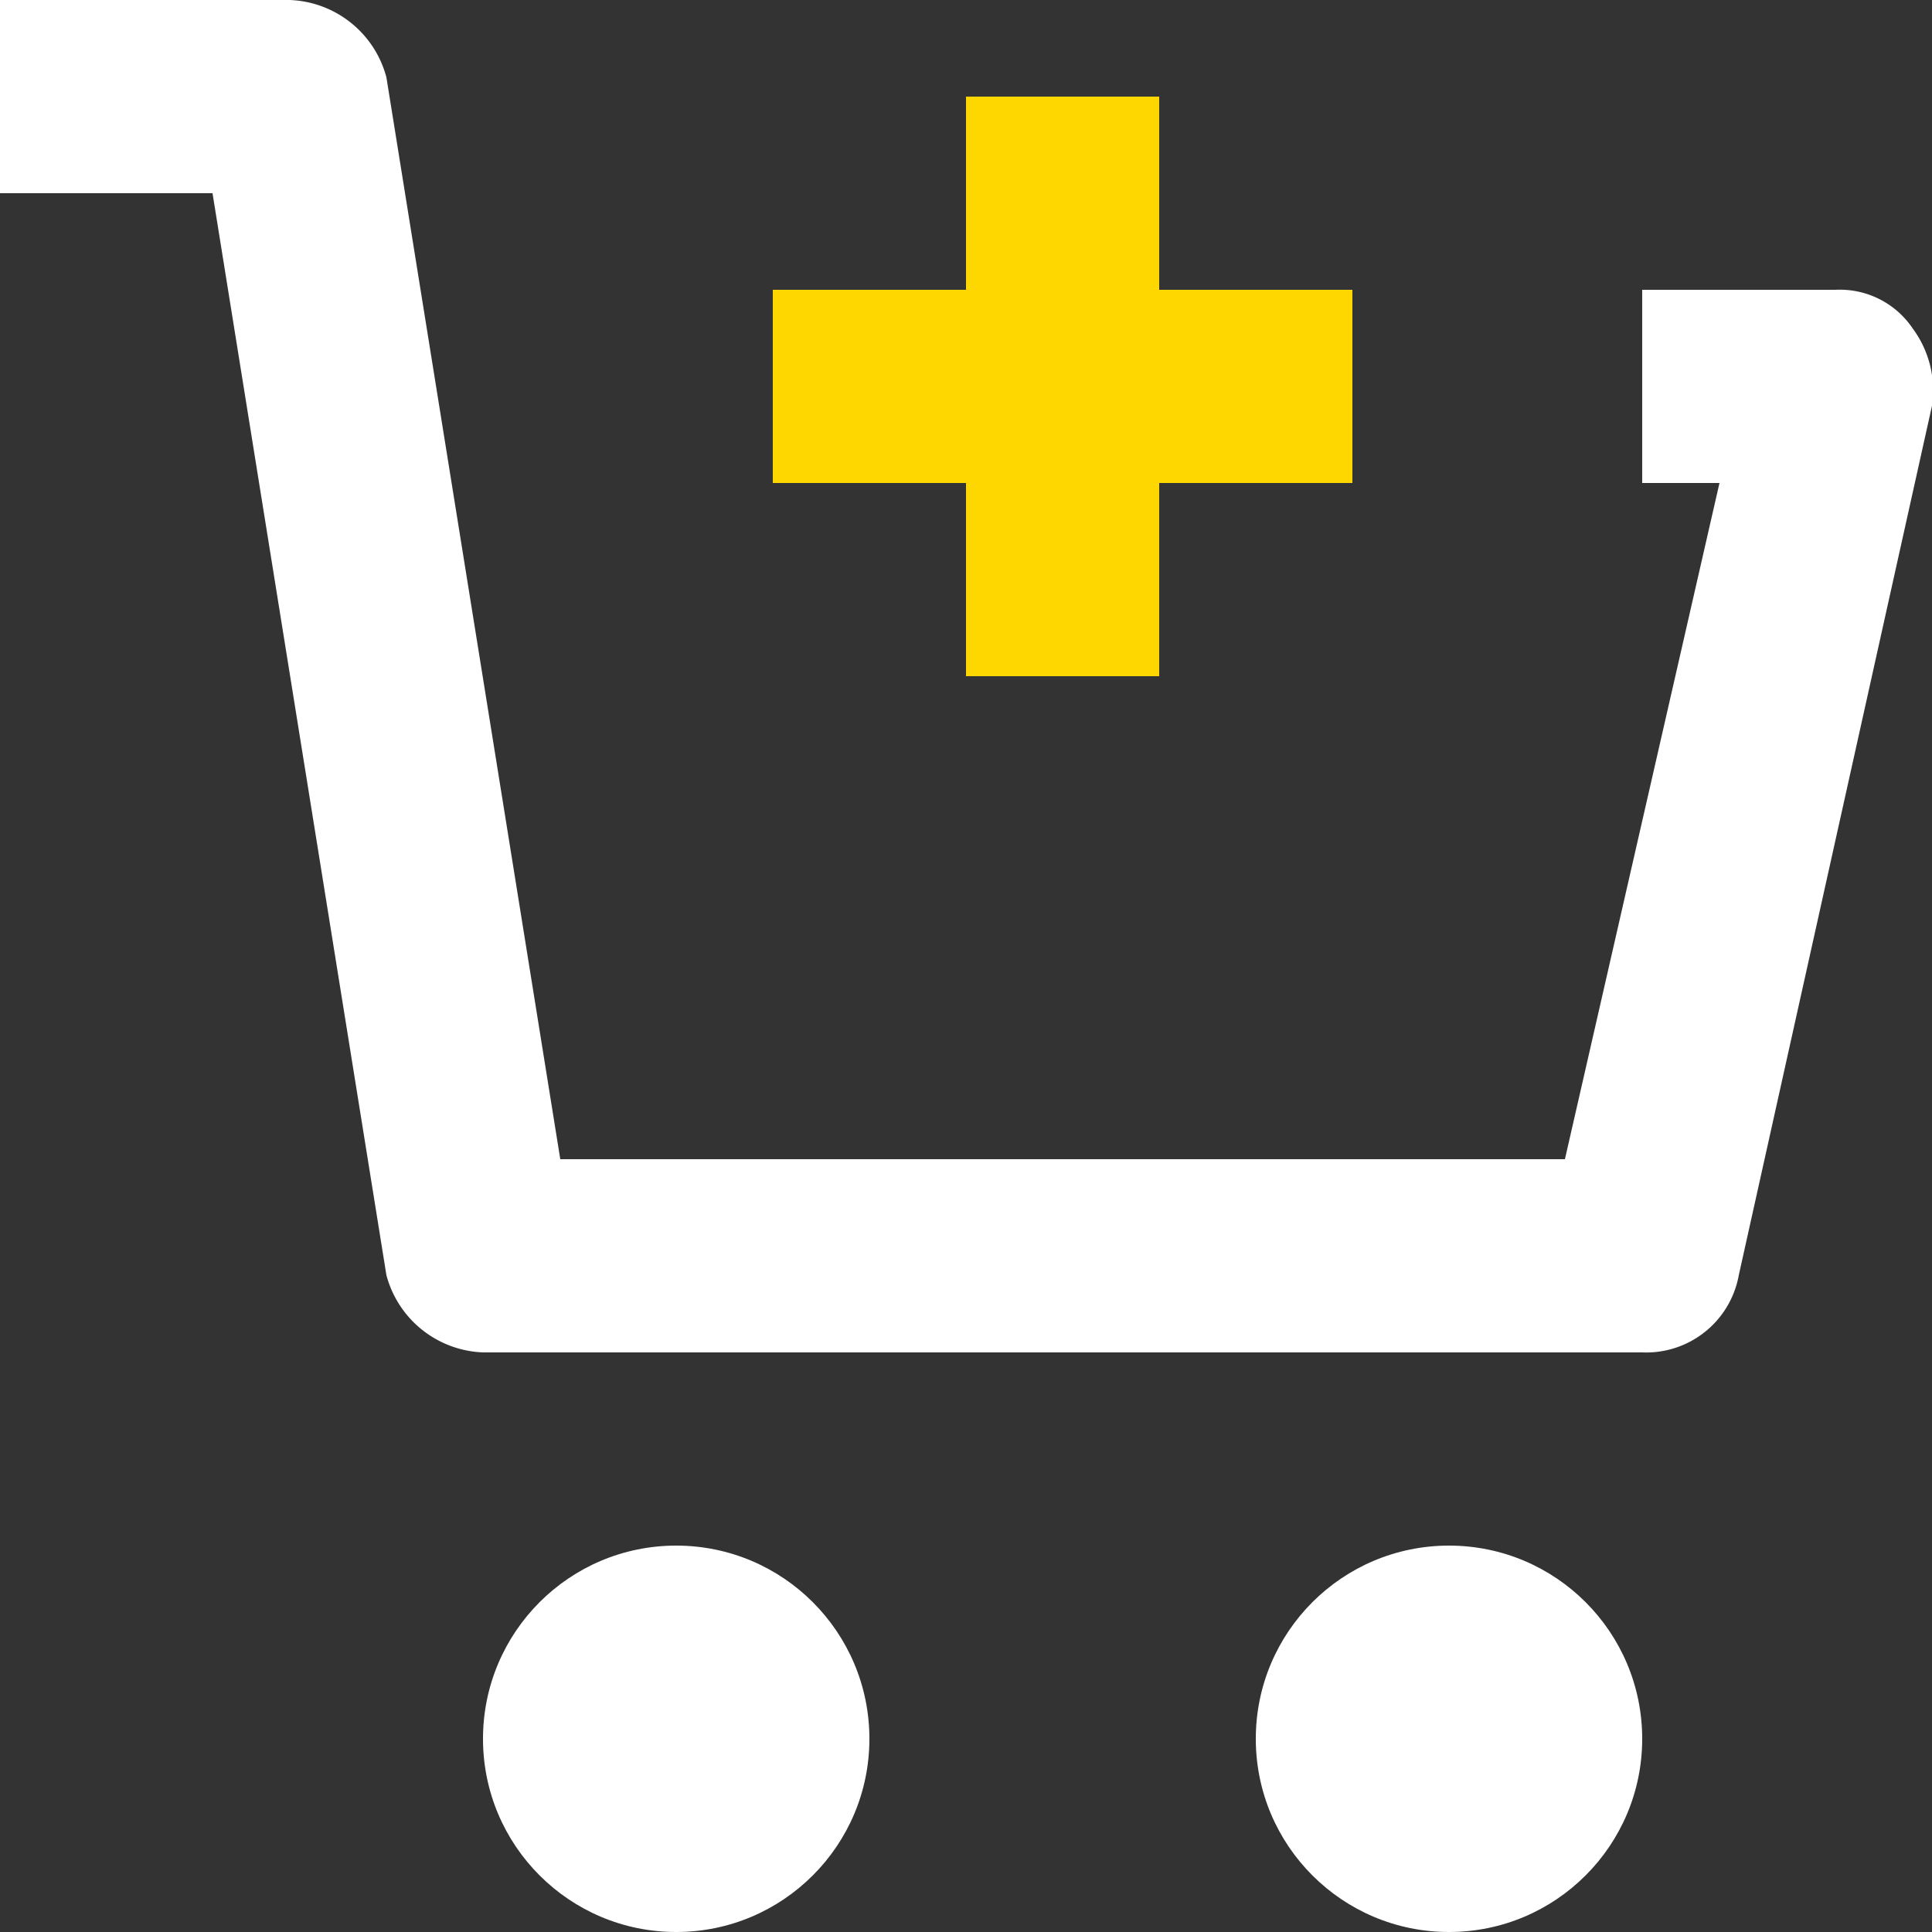
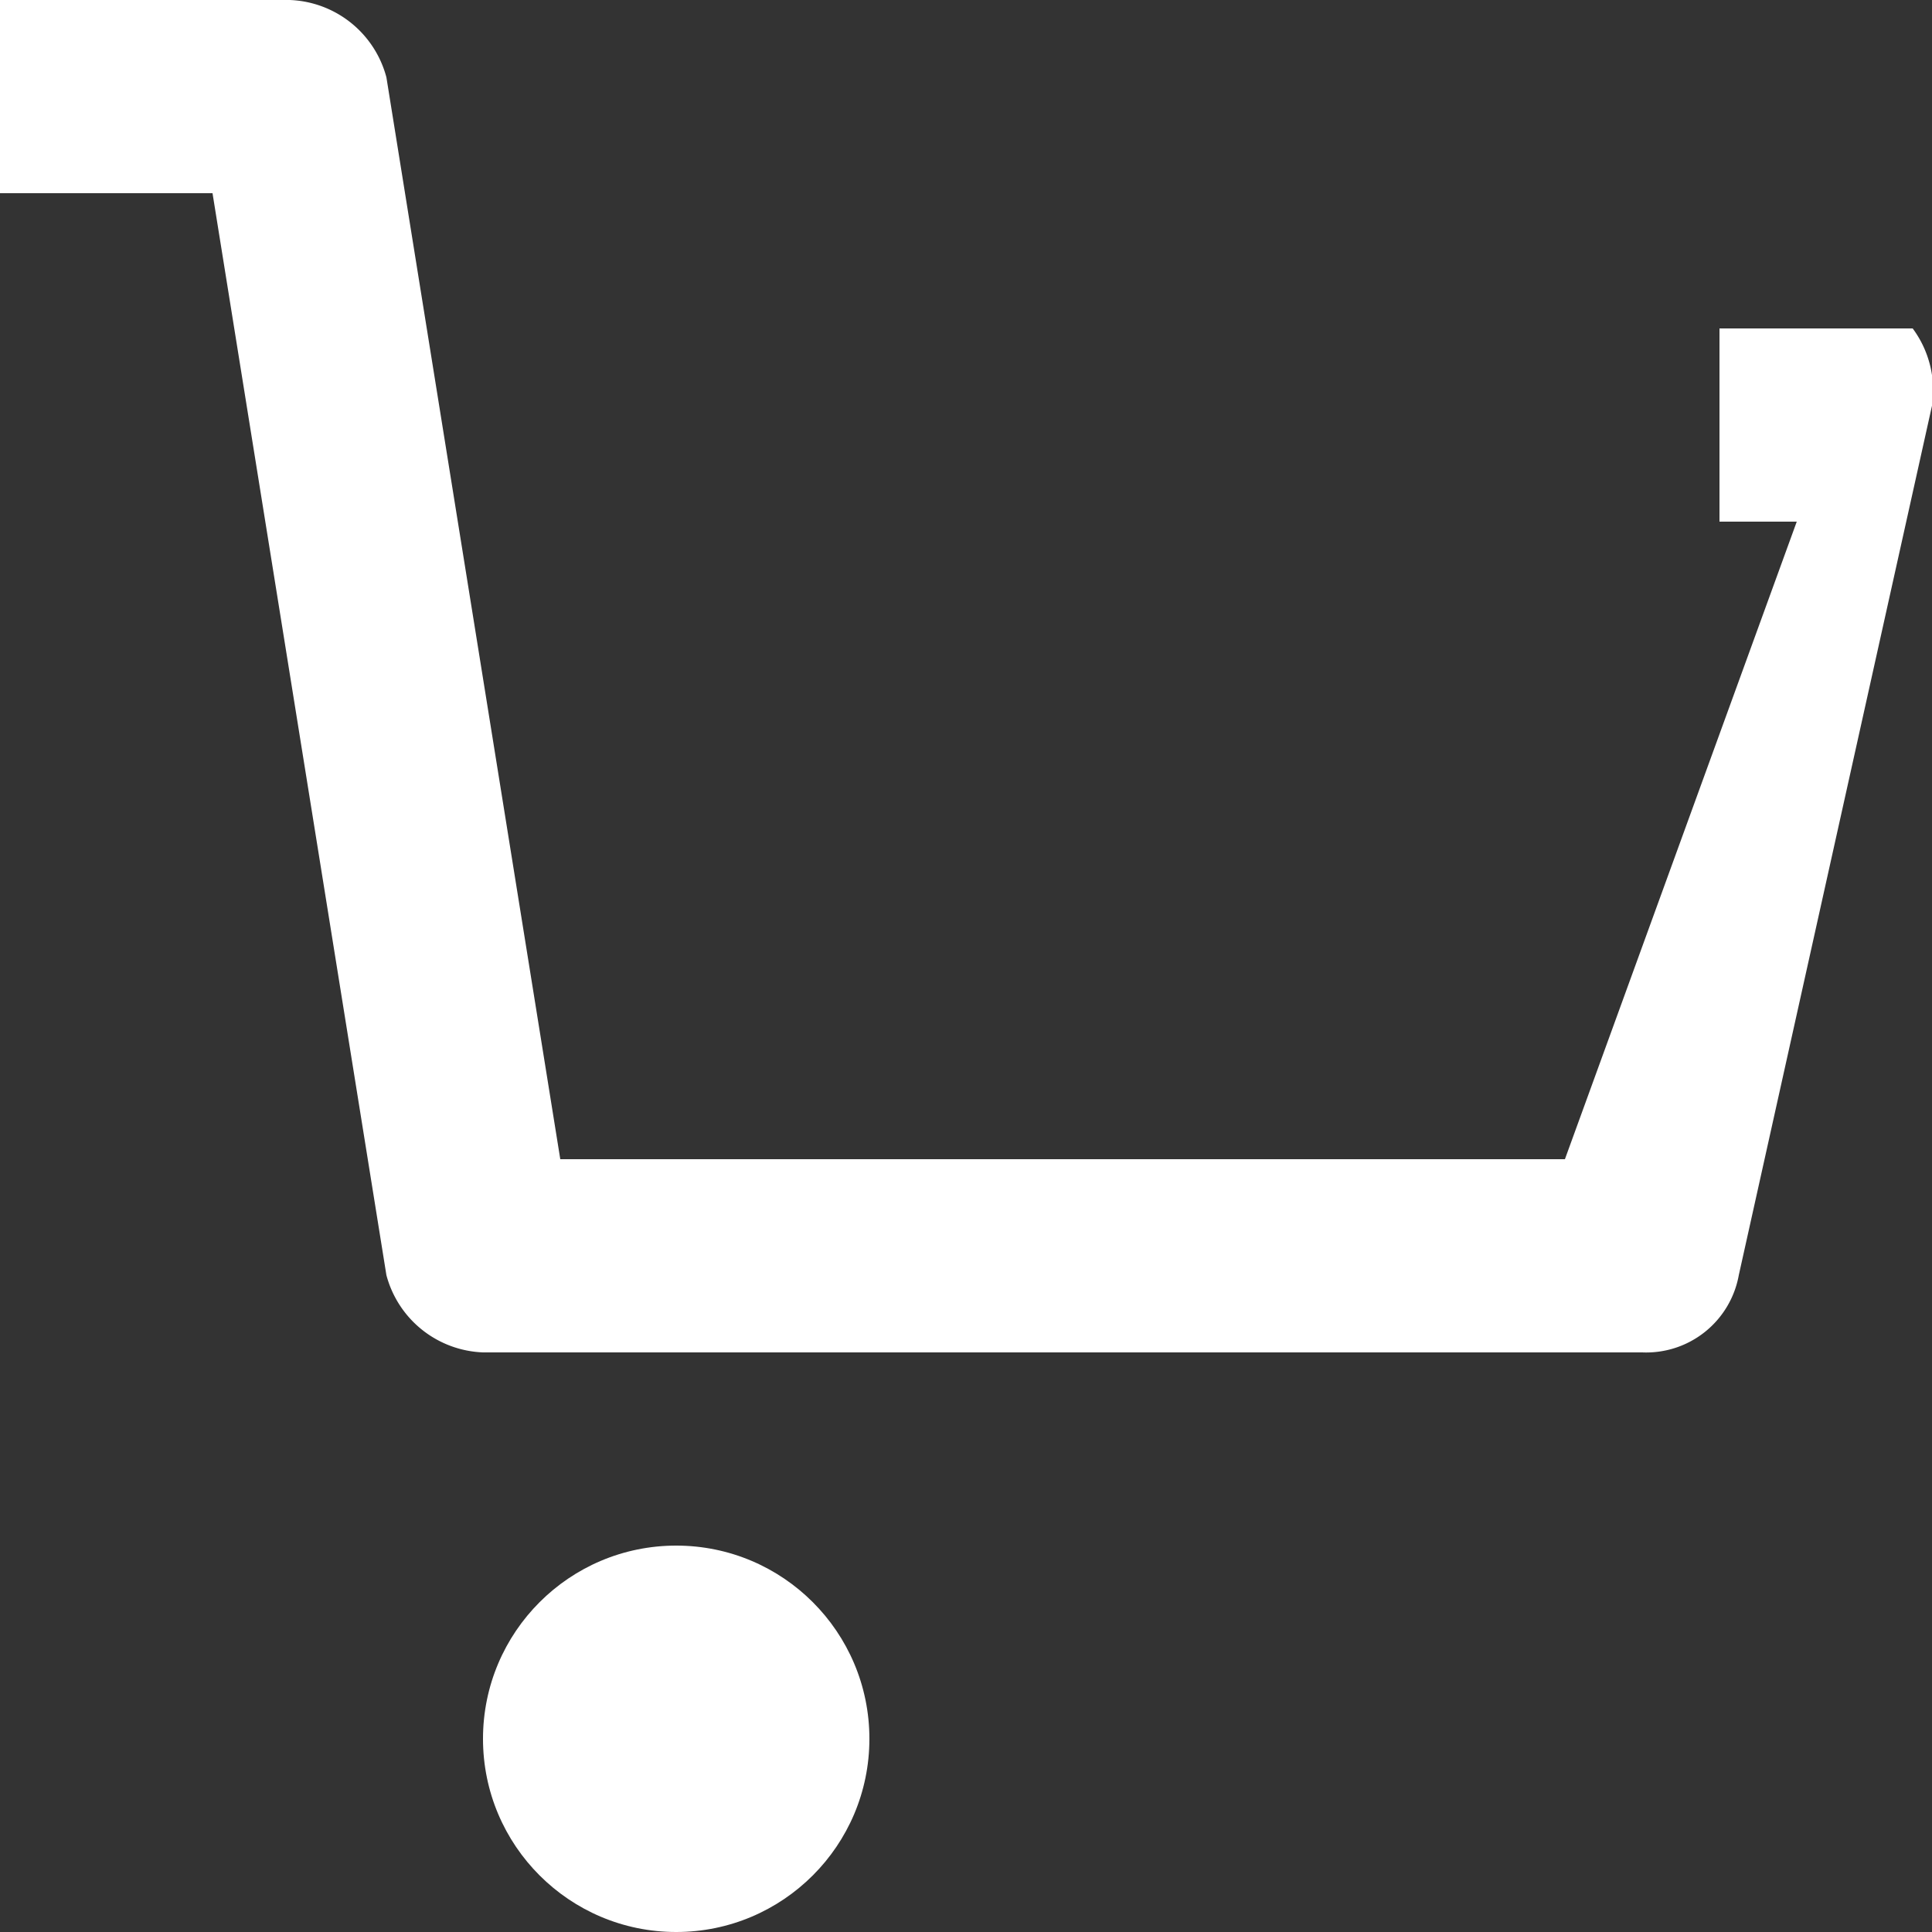
<svg xmlns="http://www.w3.org/2000/svg" id="_1758830_add_item_add_product_add_to_basket_add_to_cart_shopping_trolley_icon" data-name="1758830_add item_add product_add to basket_add to cart_shopping trolley_icon" width="30" height="30" viewBox="0 0 30 30">
  <rect x="0" y="0" width="30" height="30" fill="#333333" stroke="none" />
-   <path id="Path_1212" data-name="Path 1212" d="M29.7,5.1a1.364,1.364,0,0,0-1.2-.6h-3v3h1.2L24.3,18H8.7L6,1.2A1.615,1.615,0,0,0,4.5,0H0V3H3.3L6,19.8A1.615,1.615,0,0,0,7.5,21h18A1.461,1.461,0,0,0,27,19.8L30,6.3A1.616,1.616,0,0,0,29.7,5.1Z" fill="#fff" />
+   <path id="Path_1212" data-name="Path 1212" d="M29.7,5.1h-3v3h1.2L24.3,18H8.7L6,1.2A1.615,1.615,0,0,0,4.5,0H0V3H3.3L6,19.8A1.615,1.615,0,0,0,7.5,21h18A1.461,1.461,0,0,0,27,19.8L30,6.3A1.616,1.616,0,0,0,29.7,5.1Z" fill="#fff" />
  <circle id="Ellipse_36" data-name="Ellipse 36" cx="3" cy="3" r="3" transform="translate(7.5 24)" fill="#fff" />
-   <circle id="Ellipse_37" data-name="Ellipse 37" cx="3" cy="3" r="3" transform="translate(19.5 24)" fill="#fff" />
-   <path id="Path_1213" data-name="Path 1213" d="M11,10h3V7h3V4H14V1H11V4H8V7h3Z" transform="translate(4 0.5)" fill="gold" />
</svg>